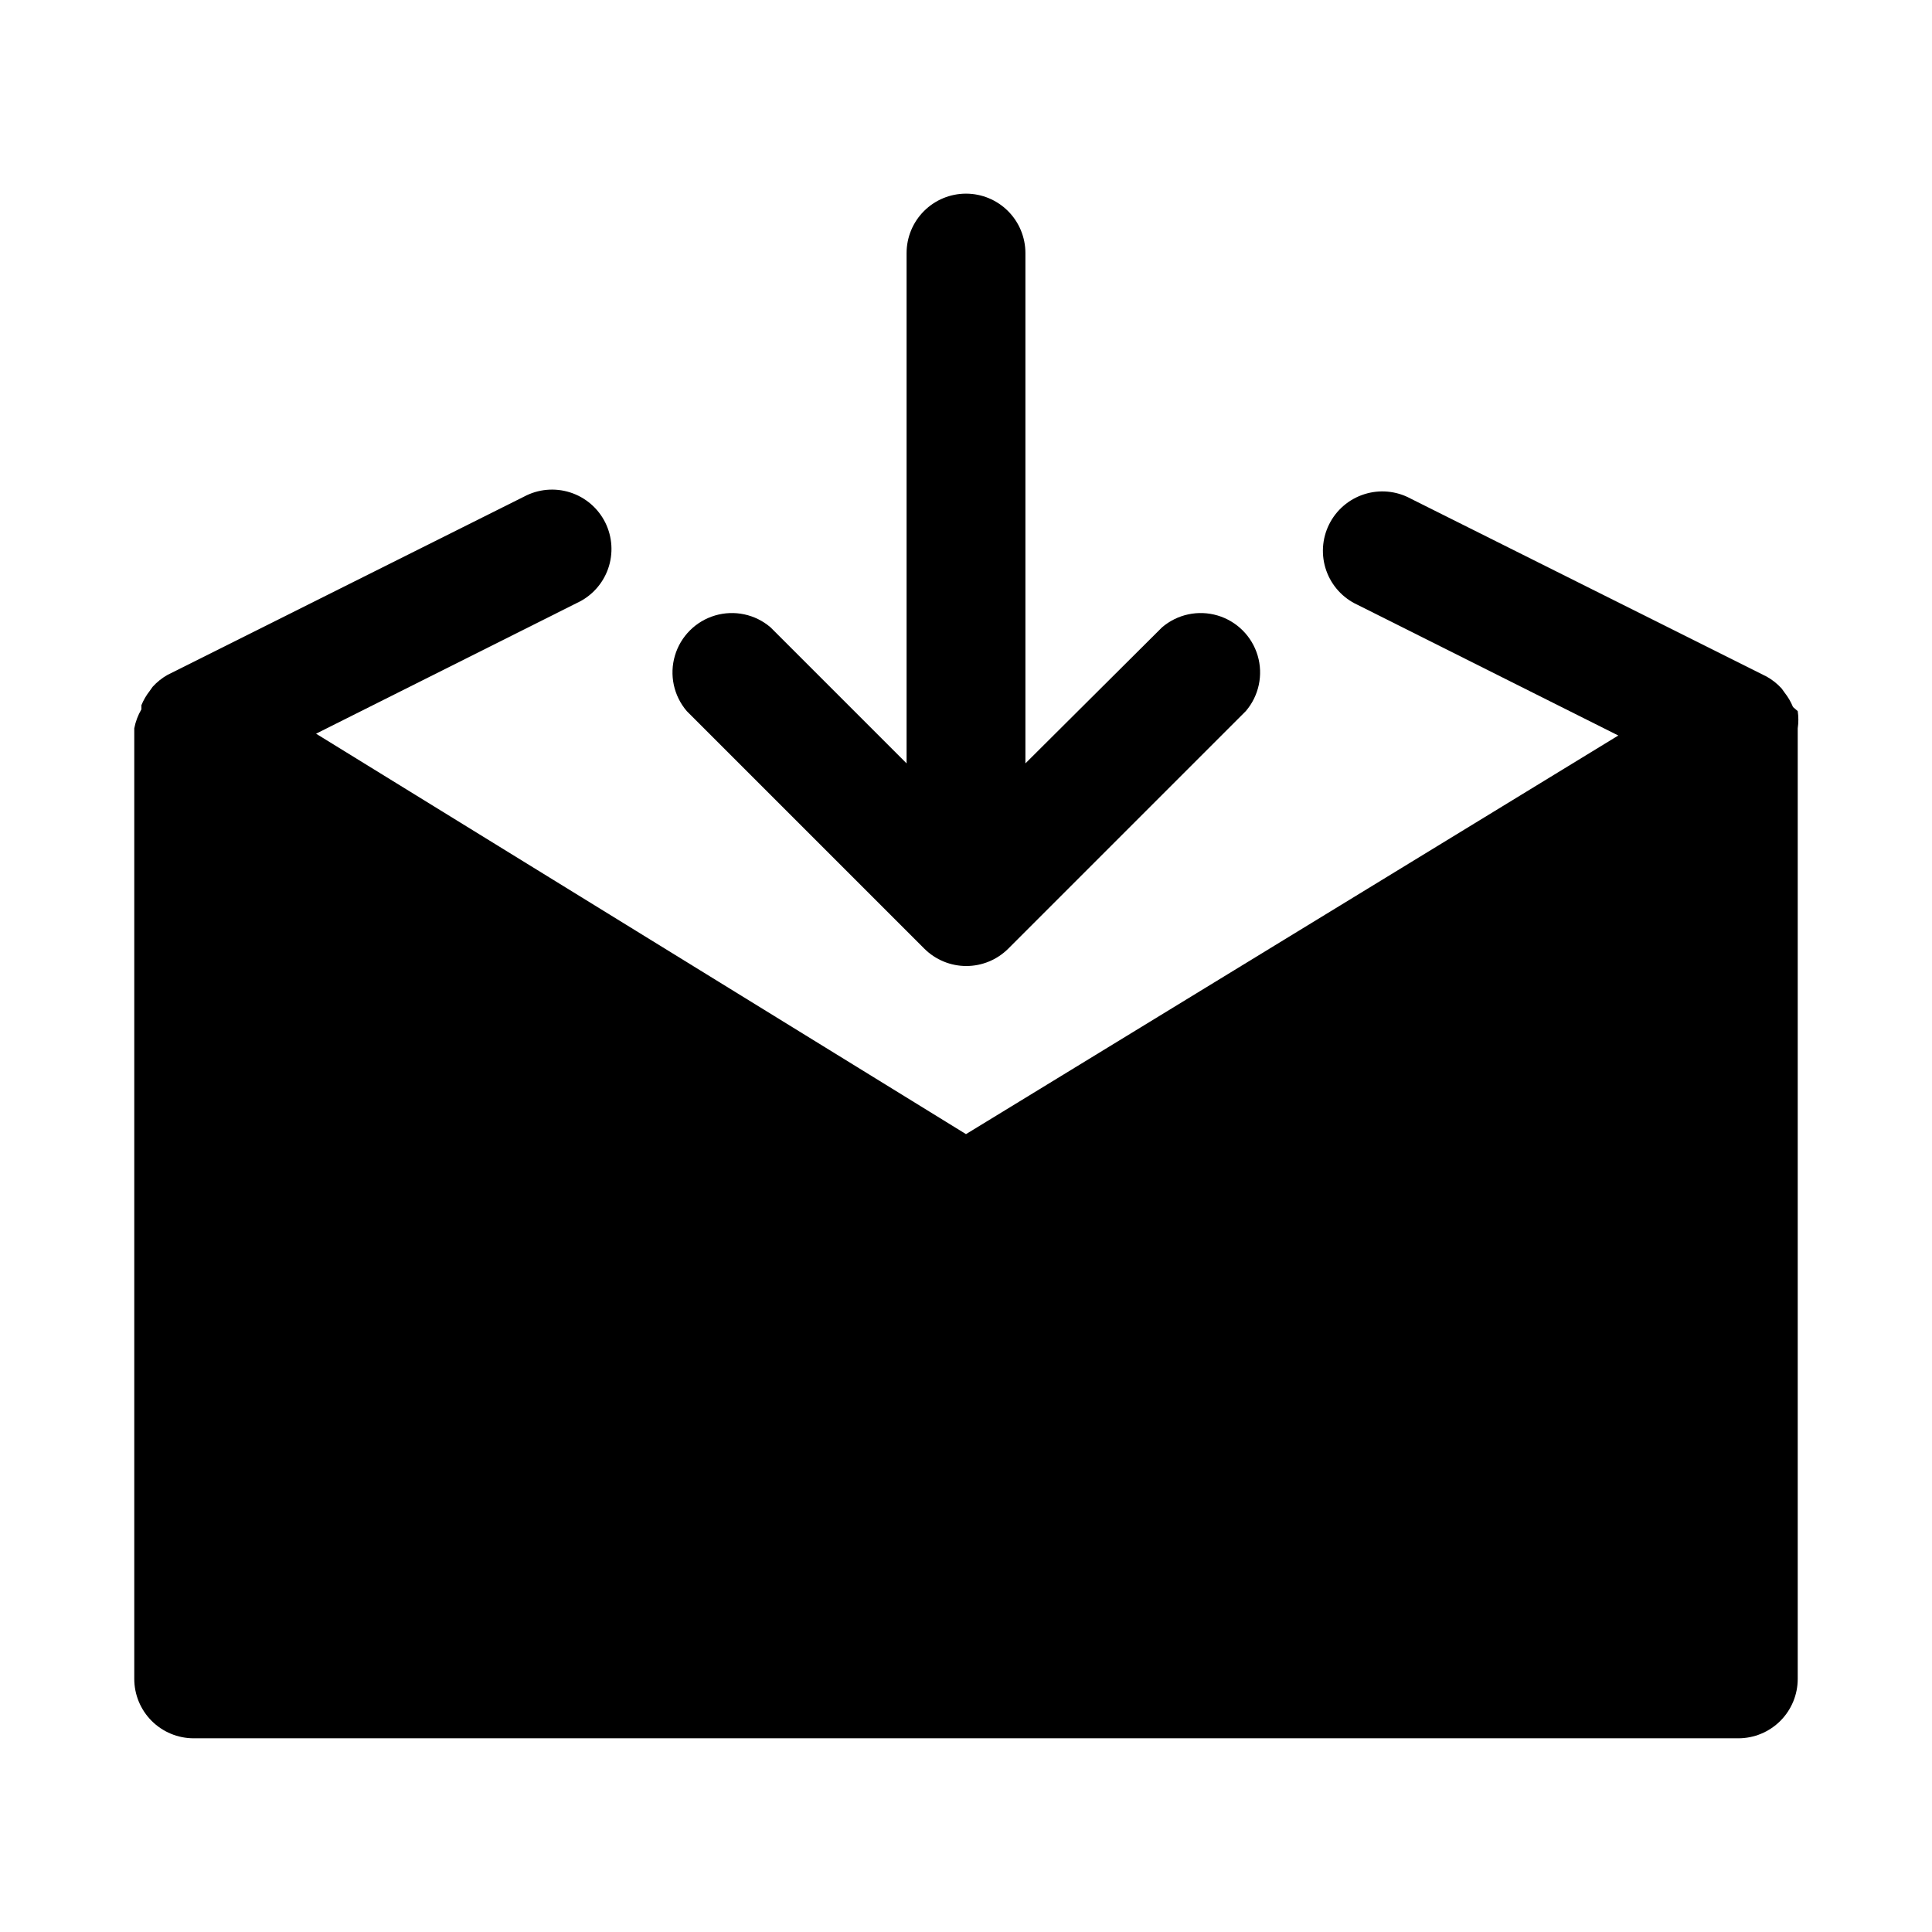
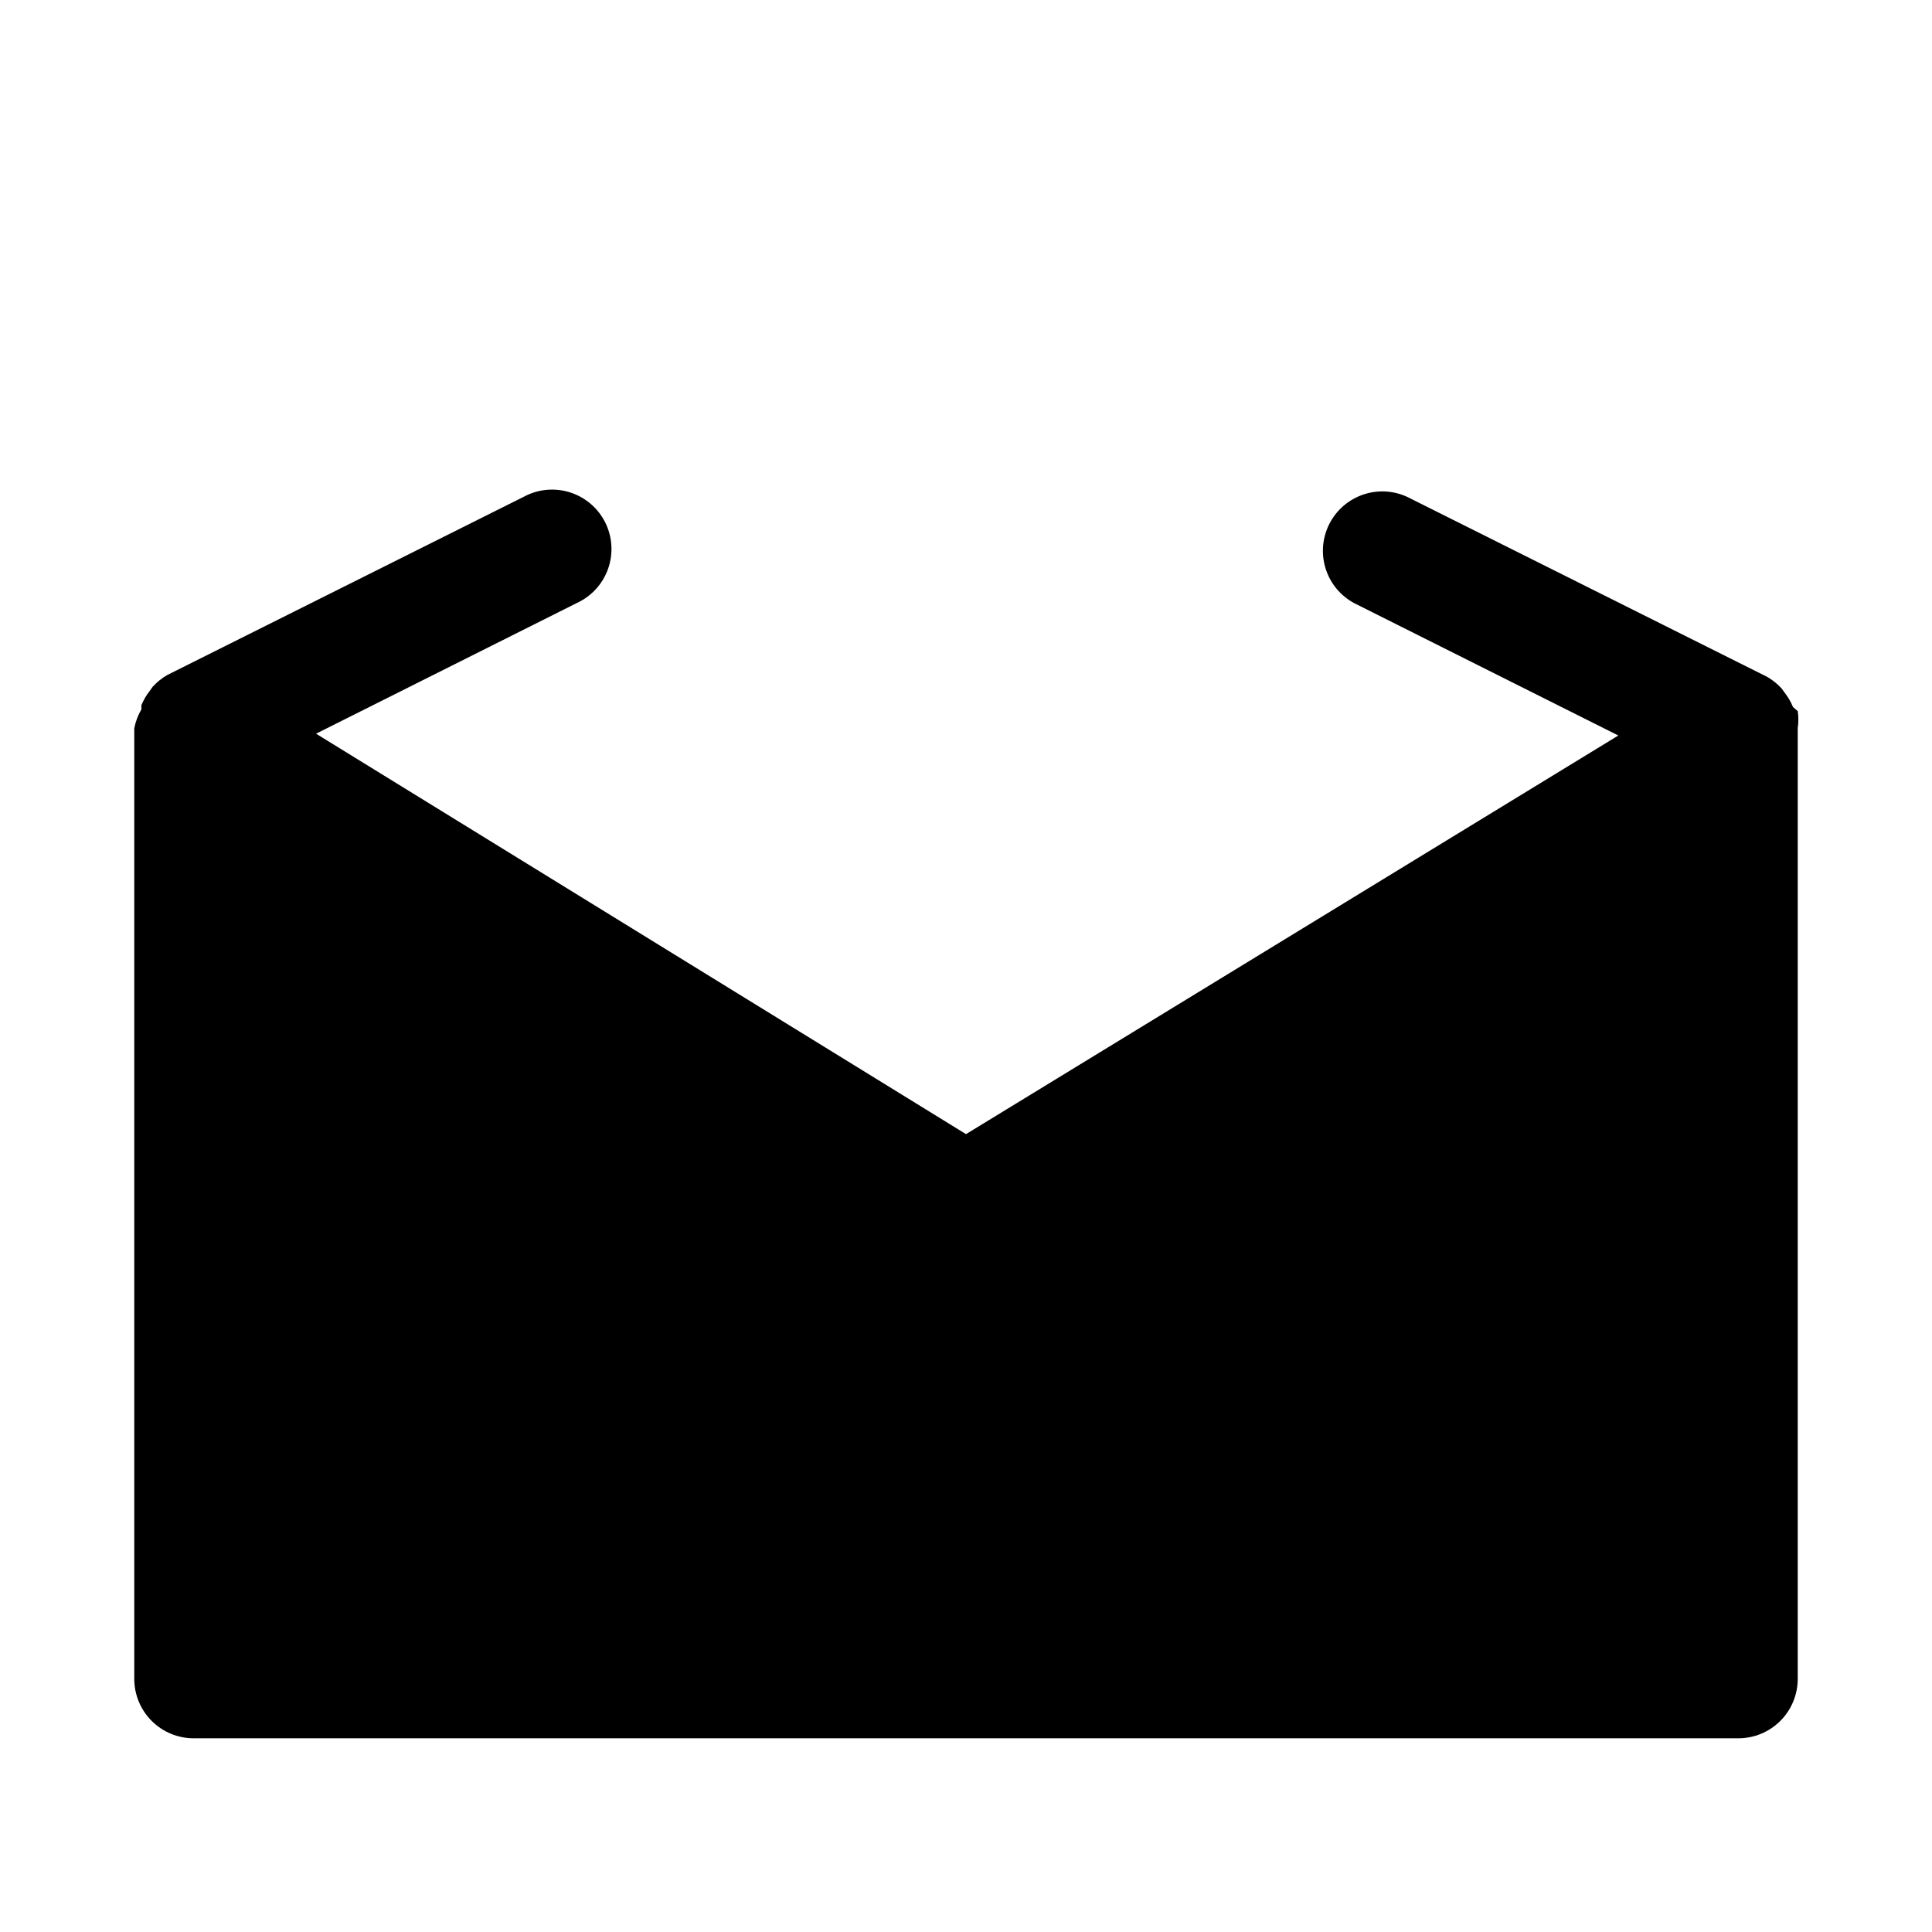
<svg xmlns="http://www.w3.org/2000/svg" fill="#000000" width="800px" height="800px" version="1.1" viewBox="144 144 512 512">
  <g>
    <path d="m619.16 331.36c-0.555-1.355-1.297-2.629-2.203-3.781l-0.789-1.102c-1.133-1.254-2.465-2.316-3.938-3.148l-94.465-47.23h0.004c-3.754-2.016-8.164-2.422-12.223-1.125-4.059 1.293-7.422 4.176-9.316 7.988-1.898 3.816-2.168 8.234-0.75 12.254 1.418 4.016 4.406 7.285 8.273 9.062l69.117 34.637-172.87 105.64-172.24-106.12 69.117-34.637c3.871-1.777 6.856-5.047 8.273-9.062 1.418-4.019 1.148-8.438-0.746-12.254-1.898-3.812-5.258-6.695-9.316-7.988-4.059-1.293-8.469-0.891-12.223 1.125l-94.465 47.23c-1.473 0.832-2.801 1.895-3.938 3.148l-0.789 1.102 0.004 0.004c-0.906 1.148-1.648 2.422-2.203 3.777v1.102c-0.914 1.559-1.555 3.262-1.891 5.039v251.9c0 4.176 1.66 8.18 4.609 11.133 2.953 2.953 6.957 4.613 11.133 4.613h409.35c4.176 0 8.18-1.66 11.133-4.613 2.953-2.953 4.609-6.957 4.609-11.133v-251.9c0.223-1.516 0.223-3.055 0-4.566z" />
-     <path d="m400 195.32c-4.176 0-8.18 1.66-11.133 4.613-2.953 2.953-4.613 6.957-4.613 11.133v135.24l-36.055-36.055c-4.051-3.473-9.586-4.652-14.703-3.141-5.117 1.516-9.121 5.516-10.633 10.633-1.516 5.117-0.332 10.652 3.137 14.707l62.977 62.977c2.949 2.93 6.941 4.578 11.102 4.578s8.148-1.648 11.098-4.578l62.977-62.977c3.473-4.055 4.652-9.59 3.141-14.707-1.516-5.117-5.516-9.117-10.633-10.633-5.117-1.512-10.652-0.332-14.707 3.141l-36.211 36.055v-135.24c0-4.176-1.66-8.18-4.609-11.133-2.953-2.953-6.957-4.613-11.133-4.613z" />
  </g>
</svg>